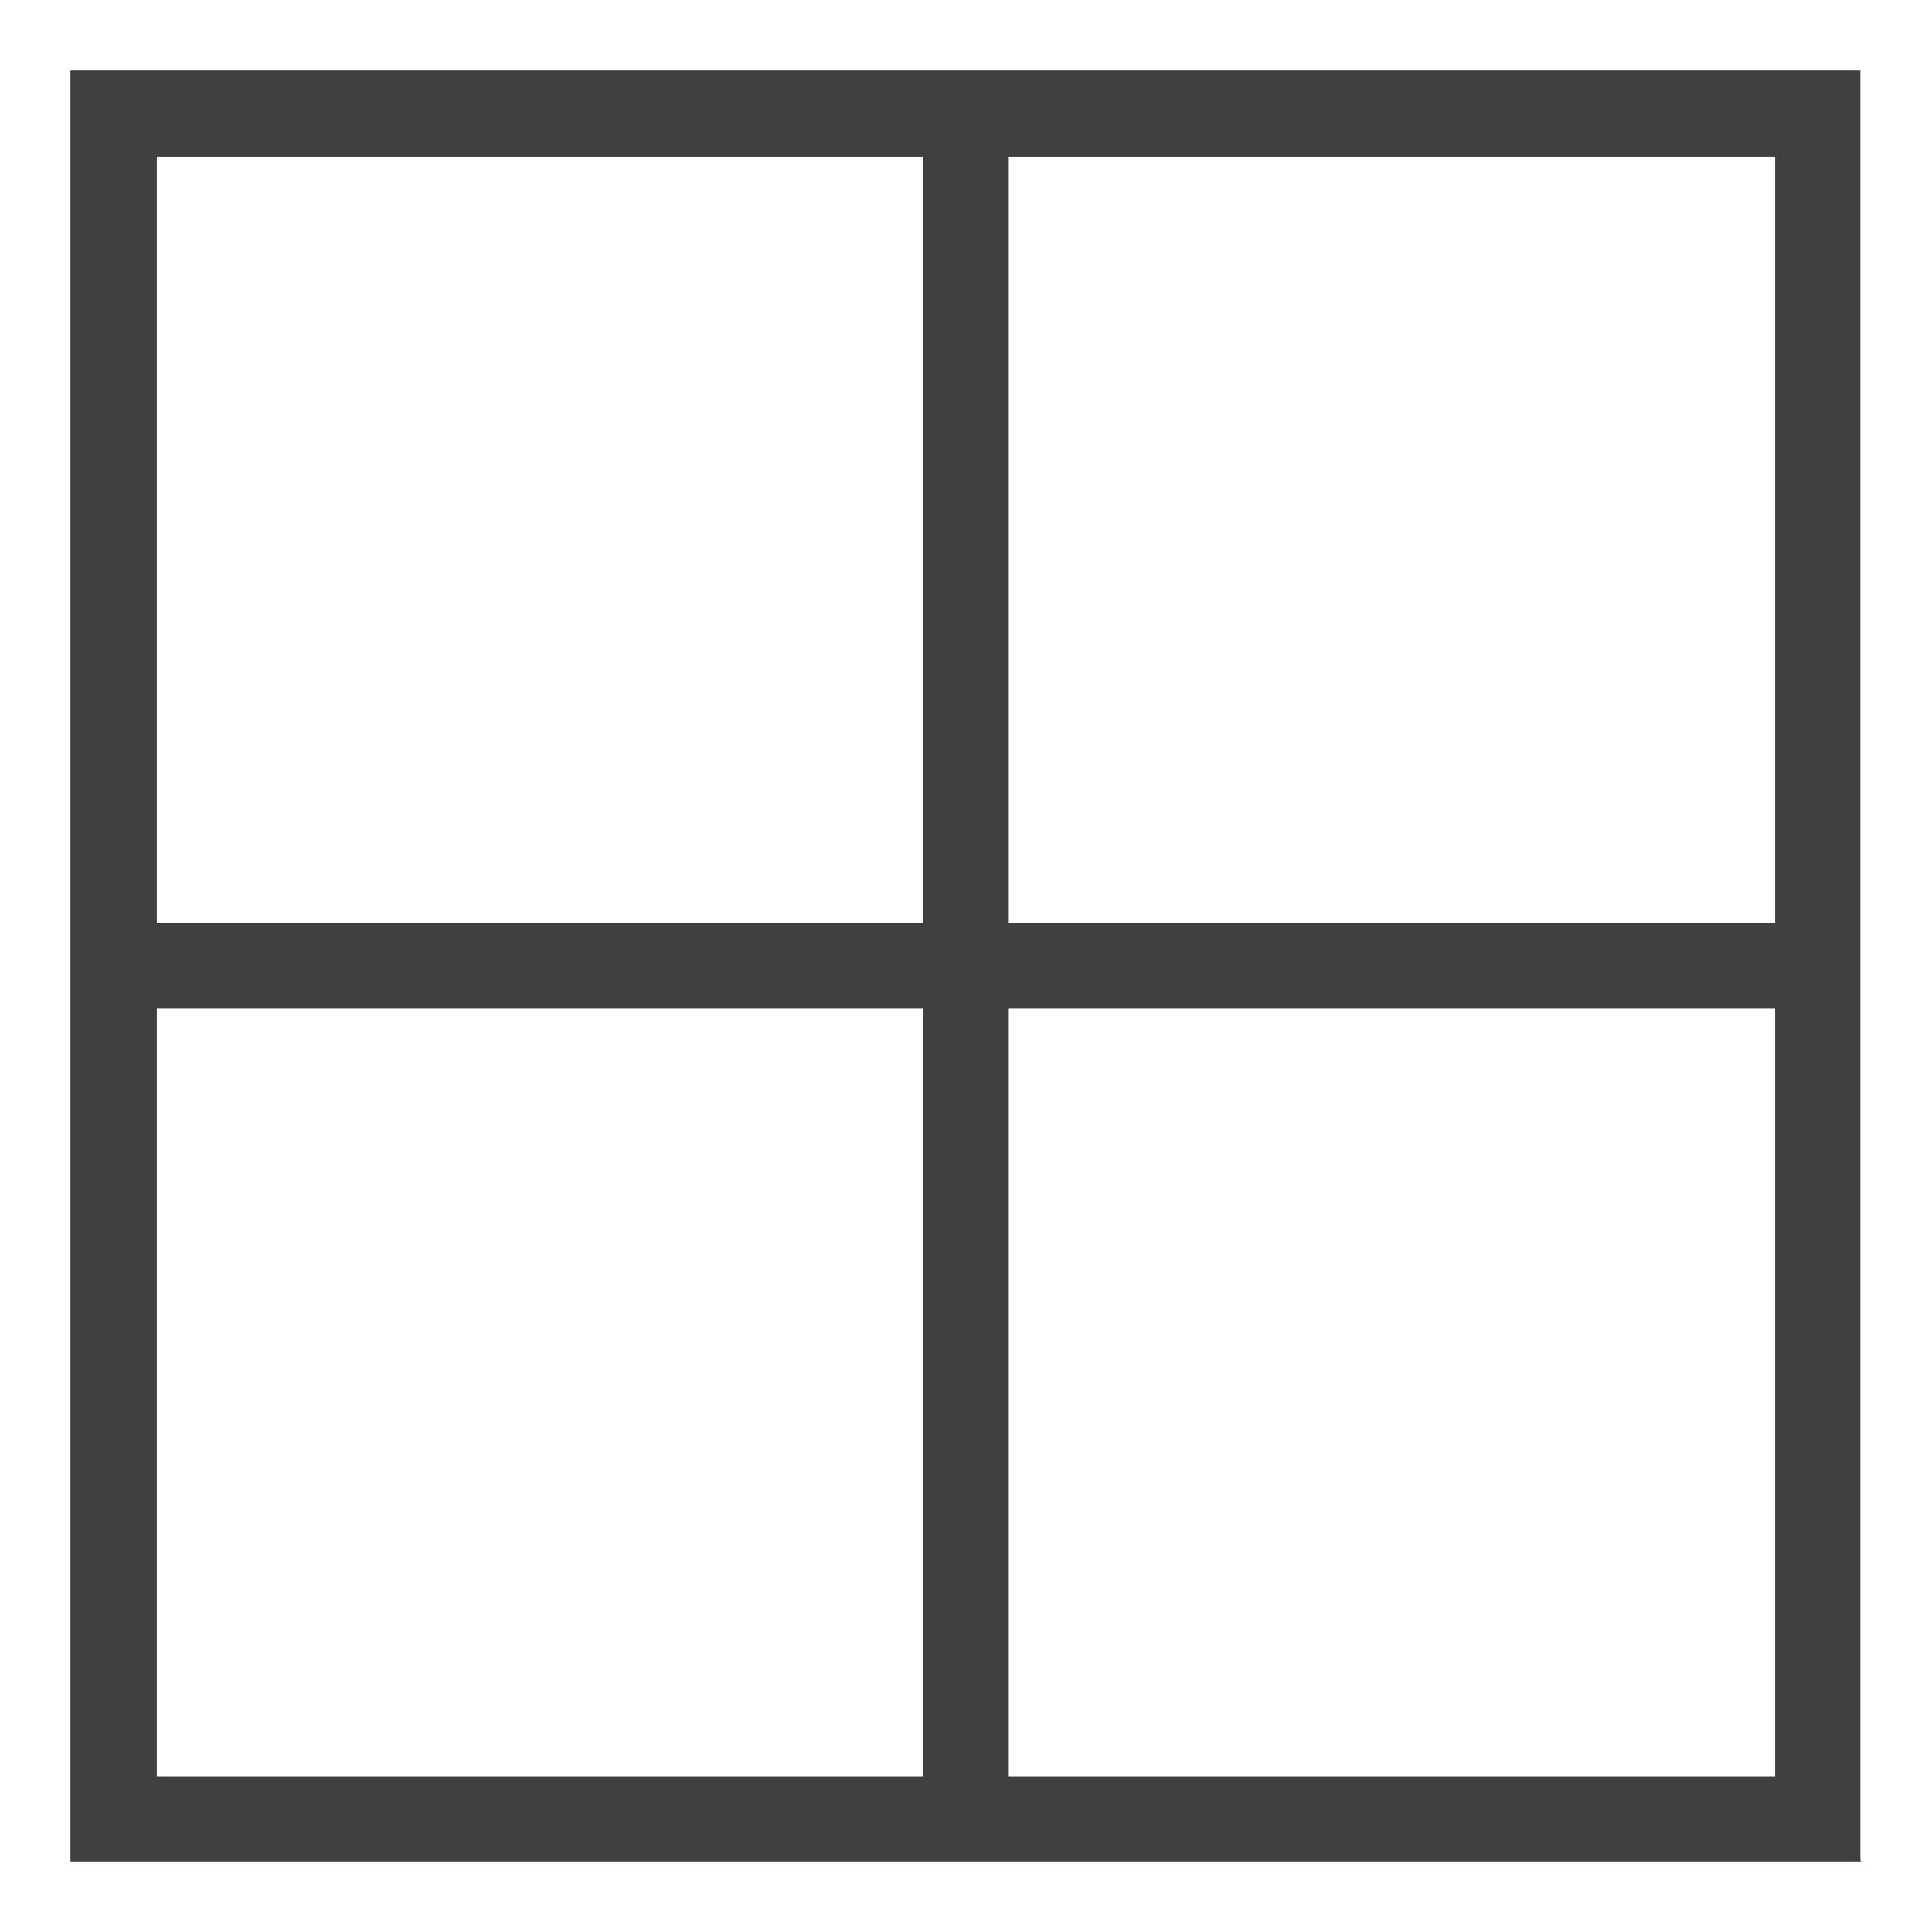
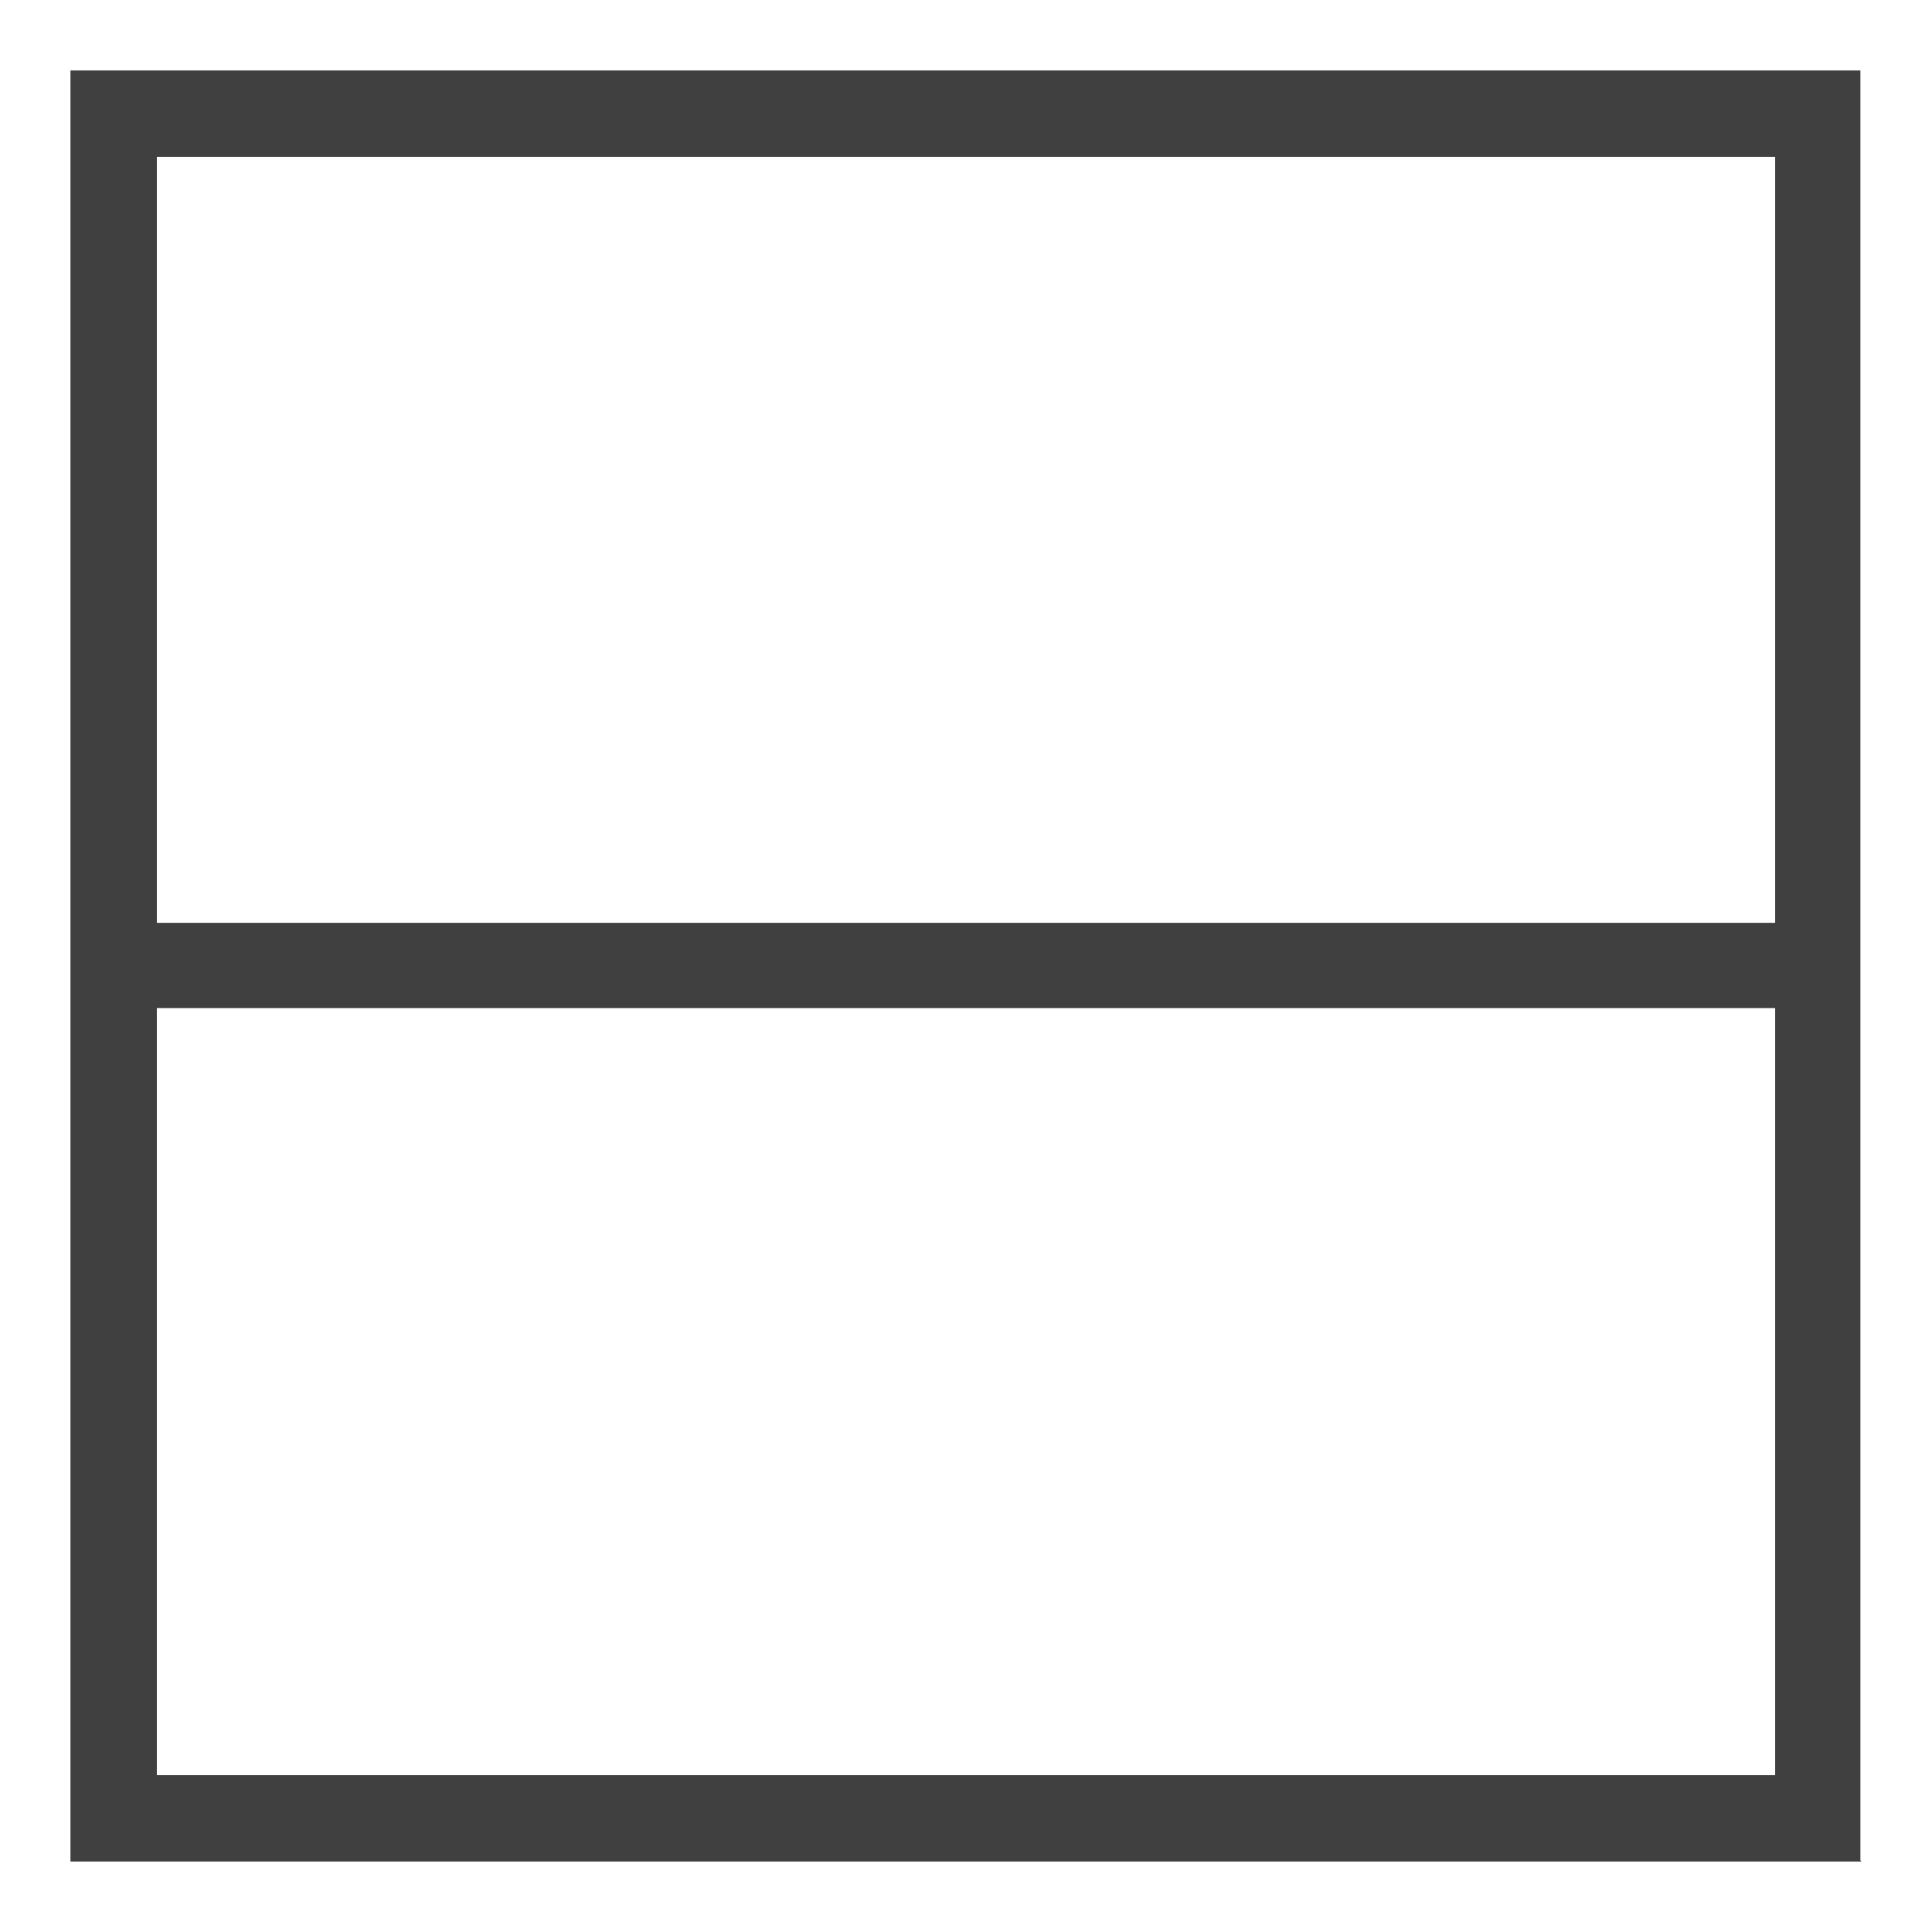
<svg xmlns="http://www.w3.org/2000/svg" id="FlagLinux" width="17" height="17" viewBox="0 0 17 17">
-   <rect x="8.12" y="1" width=".75" height="15" style="fill: #404040;" />
  <rect x="1" y="8.12" width="15" height=".75" style="fill: #404040;" />
-   <path d="M16.38,16.38H.62V.62h15.75v15.75Zm-15-.75H15.62V1.38H1.38V15.62Z" style="fill: #404040;" />
+   <path d="M16.38,16.38H.62V.62h15.75v15.75m-15-.75H15.62V1.38H1.38V15.62Z" style="fill: #404040;" />
</svg>